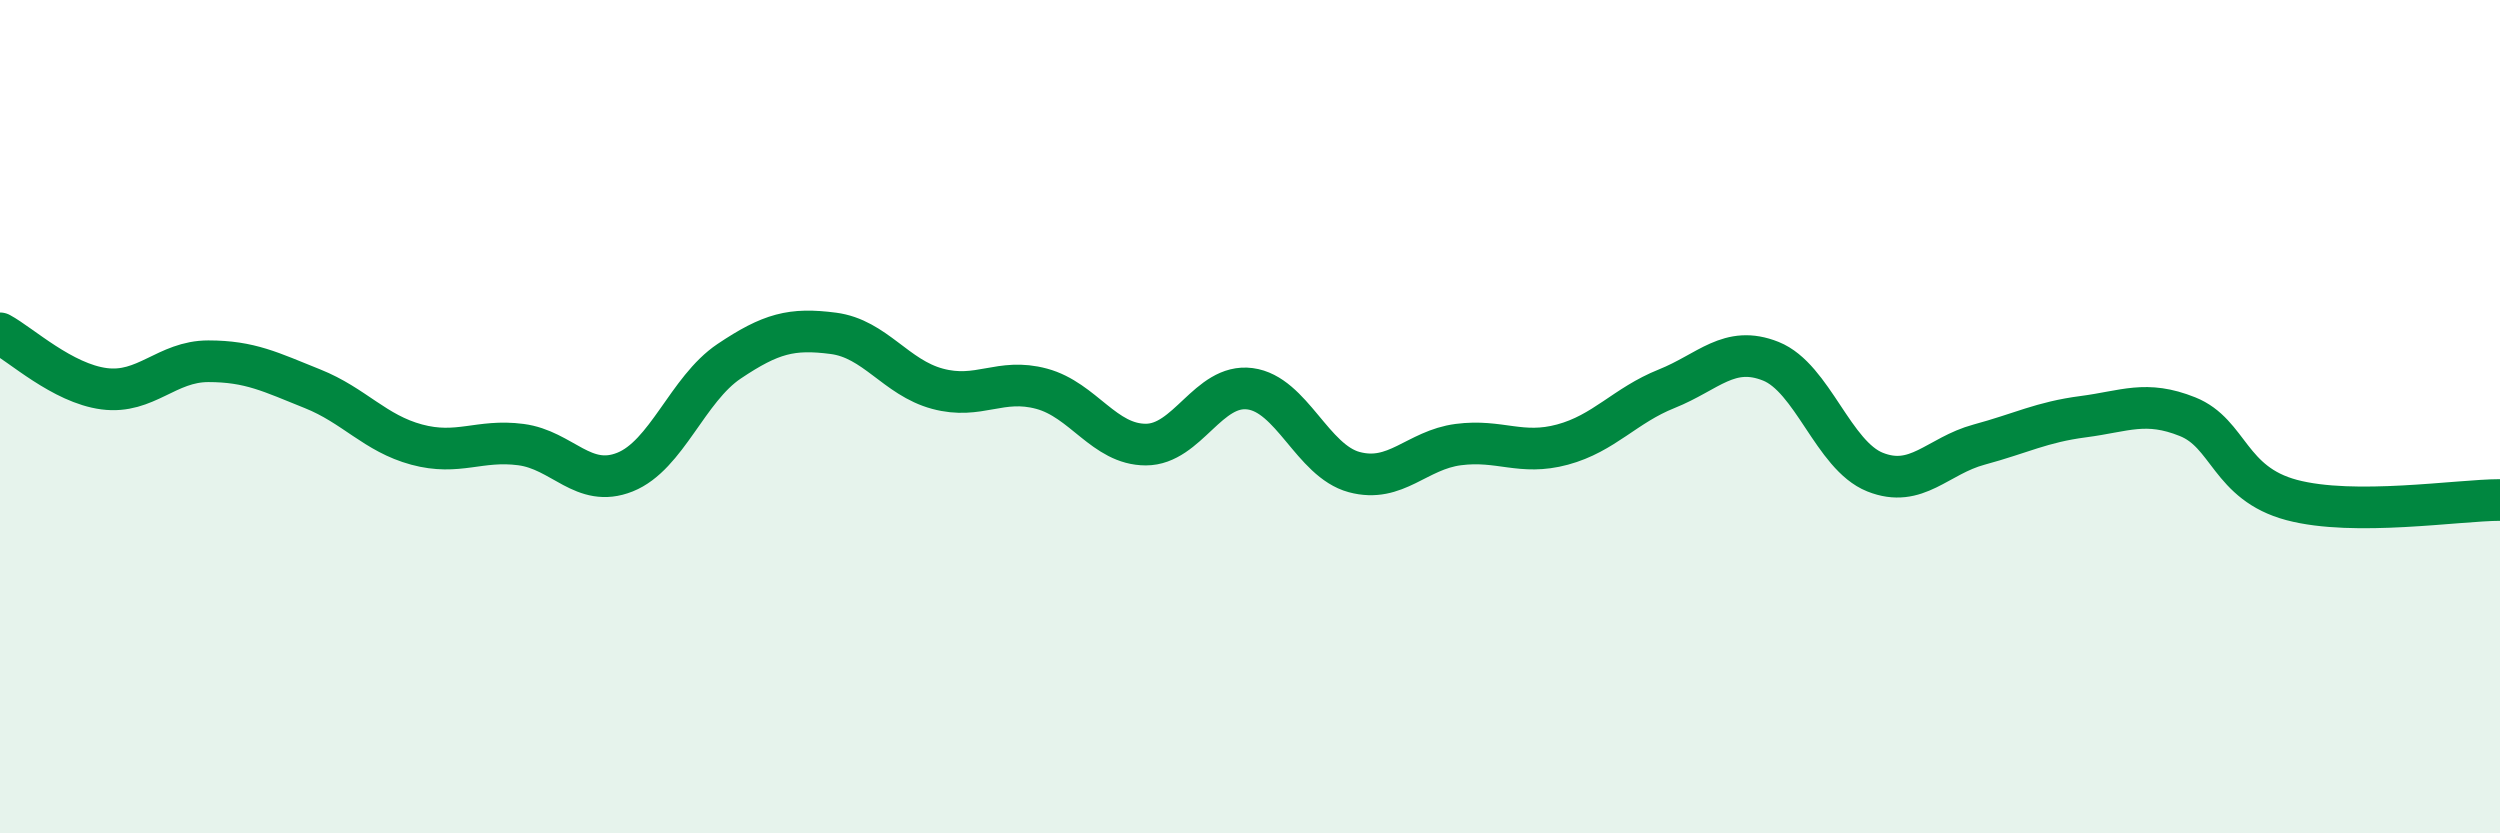
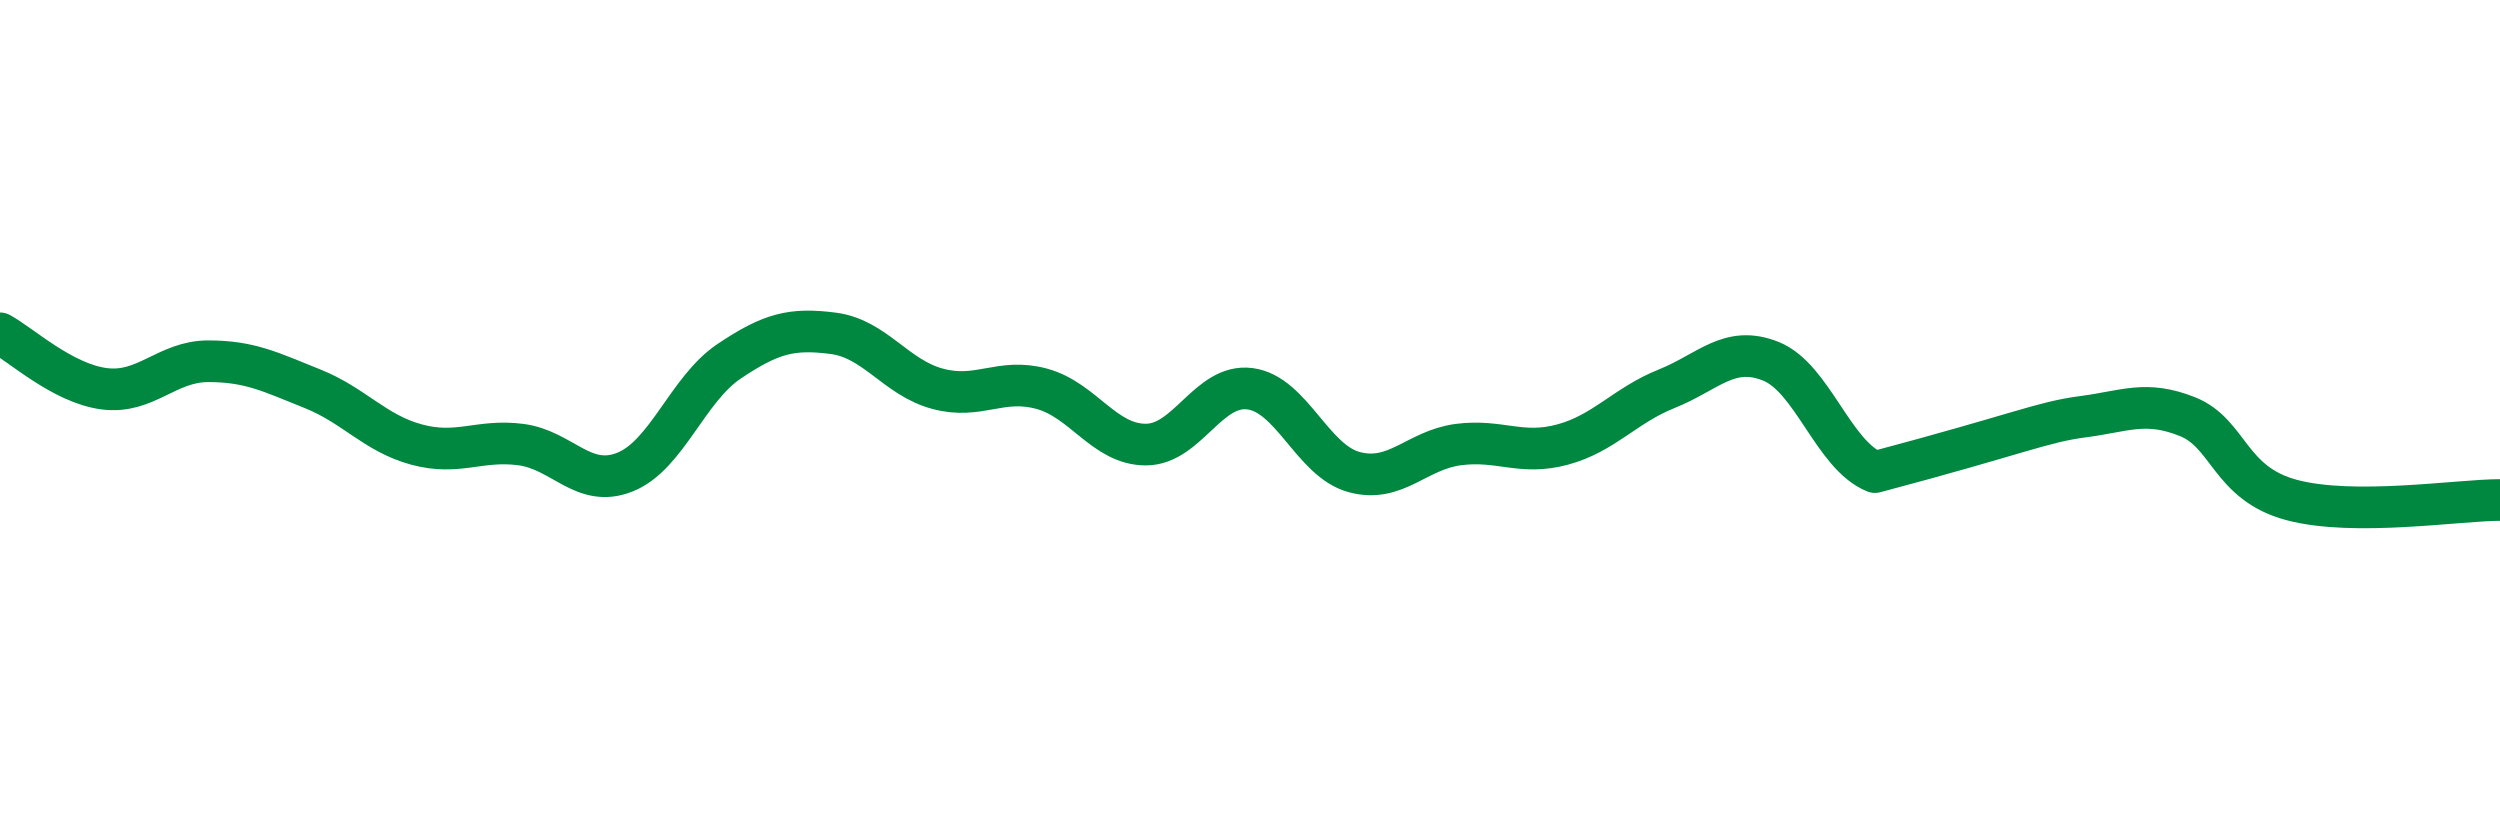
<svg xmlns="http://www.w3.org/2000/svg" width="60" height="20" viewBox="0 0 60 20">
-   <path d="M 0,8 C 0.5,8.27 1.5,9.2 2.5,9.33 C 3.5,9.46 4,8.67 5,8.67 C 6,8.67 6.5,8.93 7.5,9.33 C 8.5,9.73 9,10.4 10,10.67 C 11,10.94 11.5,10.54 12.5,10.67 C 13.5,10.8 14,11.73 15,11.33 C 16,10.93 16.5,9.34 17.5,8.67 C 18.5,8 19,7.87 20,8 C 21,8.13 21.5,9.06 22.5,9.33 C 23.5,9.6 24,9.06 25,9.33 C 26,9.6 26.5,10.67 27.5,10.67 C 28.5,10.67 29,9.2 30,9.33 C 31,9.46 31.5,11.06 32.5,11.33 C 33.5,11.6 34,10.8 35,10.67 C 36,10.54 36.5,10.94 37.5,10.67 C 38.5,10.4 39,9.73 40,9.33 C 41,8.93 41.5,8.27 42.5,8.67 C 43.5,9.07 44,10.93 45,11.33 C 46,11.73 46.5,10.94 47.5,10.67 C 48.5,10.4 49,10.13 50,10 C 51,9.87 51.5,9.6 52.5,10 C 53.5,10.4 53.5,11.6 55,12 C 56.5,12.4 59,12 60,12L60 20L0 20Z" fill="#008740" opacity="0.1" stroke-linecap="round" stroke-linejoin="round" />
-   <path d="M 0,8 C 0.5,8.27 1.5,9.2 2.5,9.33 C 3.5,9.46 4,8.67 5,8.67 C 6,8.67 6.5,8.93 7.5,9.33 C 8.5,9.73 9,10.4 10,10.67 C 11,10.94 11.5,10.54 12.5,10.67 C 13.5,10.8 14,11.73 15,11.33 C 16,10.93 16.5,9.34 17.5,8.67 C 18.5,8 19,7.87 20,8 C 21,8.13 21.5,9.06 22.5,9.33 C 23.5,9.6 24,9.06 25,9.33 C 26,9.6 26.5,10.67 27.5,10.67 C 28.5,10.67 29,9.2 30,9.33 C 31,9.46 31.5,11.06 32.5,11.33 C 33.5,11.6 34,10.8 35,10.67 C 36,10.54 36.5,10.94 37.5,10.67 C 38.5,10.4 39,9.73 40,9.33 C 41,8.93 41.5,8.27 42.5,8.67 C 43.5,9.07 44,10.93 45,11.33 C 46,11.73 46.5,10.94 47.5,10.67 C 48.5,10.4 49,10.13 50,10 C 51,9.87 51.5,9.6 52.5,10 C 53.5,10.4 53.5,11.6 55,12 C 56.5,12.4 59,12 60,12" stroke="#008740" stroke-width="1" fill="none" stroke-linecap="round" stroke-linejoin="round" />
+   <path d="M 0,8 C 0.5,8.27 1.5,9.2 2.5,9.33 C 3.5,9.46 4,8.67 5,8.67 C 6,8.67 6.5,8.93 7.5,9.33 C 8.5,9.73 9,10.4 10,10.67 C 11,10.94 11.5,10.54 12.5,10.67 C 13.5,10.8 14,11.73 15,11.33 C 16,10.93 16.5,9.34 17.5,8.67 C 18.5,8 19,7.87 20,8 C 21,8.13 21.5,9.06 22.5,9.33 C 23.5,9.6 24,9.06 25,9.33 C 26,9.6 26.5,10.67 27.5,10.67 C 28.5,10.67 29,9.2 30,9.33 C 31,9.46 31.5,11.06 32.5,11.33 C 33.5,11.6 34,10.8 35,10.67 C 36,10.54 36.5,10.94 37.5,10.67 C 38.5,10.4 39,9.73 40,9.33 C 41,8.93 41.5,8.27 42.5,8.67 C 43.5,9.07 44,10.93 45,11.33 C 48.5,10.4 49,10.13 50,10 C 51,9.87 51.5,9.6 52.5,10 C 53.5,10.4 53.5,11.6 55,12 C 56.5,12.4 59,12 60,12" stroke="#008740" stroke-width="1" fill="none" stroke-linecap="round" stroke-linejoin="round" />
</svg>